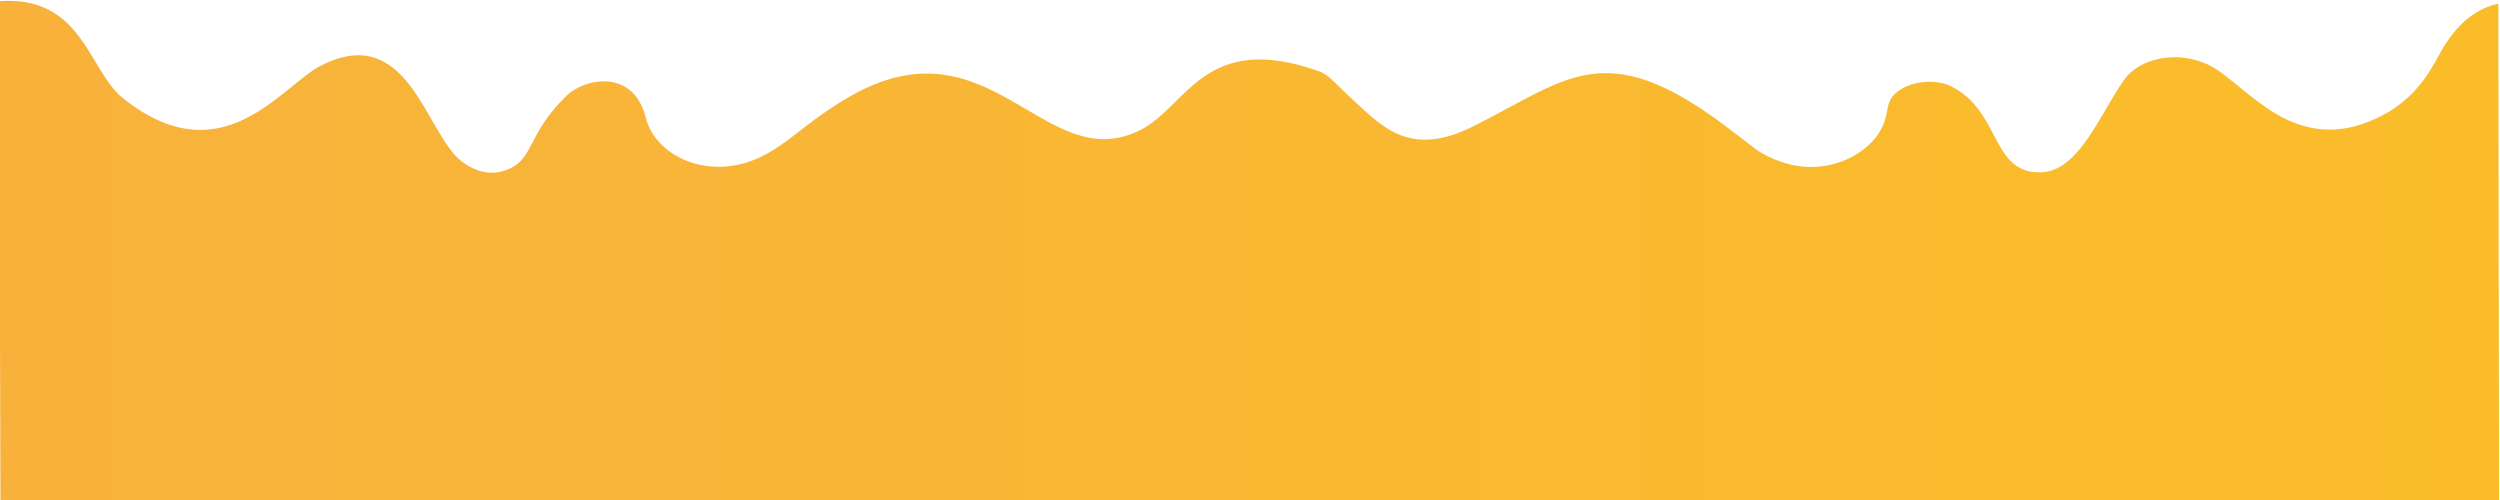
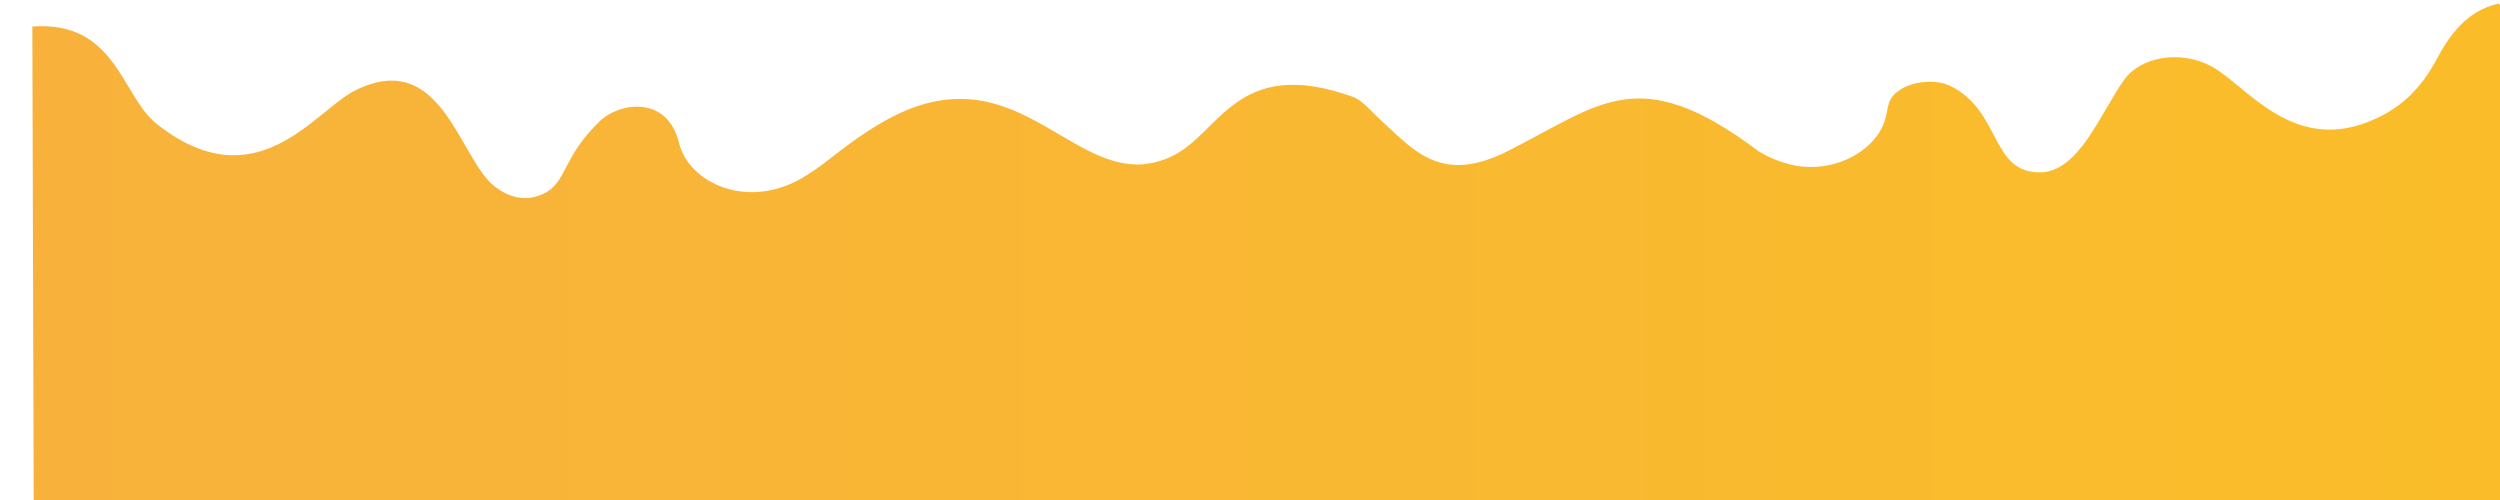
<svg xmlns="http://www.w3.org/2000/svg" xml:space="preserve" width="200mm" height="40mm" version="1.1" style="shape-rendering:geometricPrecision; text-rendering:geometricPrecision; image-rendering:optimizeQuality; fill-rule:evenodd; clip-rule:evenodd" viewBox="0 0 20000 4000">
  <defs>
    <style type="text/css"> .fil0 {fill:url(#id0)} </style>
    <linearGradient id="id0" gradientUnits="userSpaceOnUse" x1="-7.6" y1="2006.14" x2="19992.4" y2="2006.14">
      <stop offset="0" style="stop-opacity:1; stop-color:#F8B23C" />
      <stop offset="1" style="stop-opacity:1; stop-color:#FABD29" />
    </linearGradient>
  </defs>
  <g id="Слой_x0020_1">
-     <path class="fil0" d="M19986.73 28.62c-249.36,57.38 -391.05,248.63 -498.73,455.18 -113.34,206.55 -255.02,359.55 -476.05,462.82 -651.74,306 -1025.79,-248.62 -1314.82,-413.1 -260.7,-141.52 -578.07,-72.67 -702.75,103.28 -187.02,260.1 -362.71,742.04 -674.41,742.04 -396.71,3.83 -311.7,-497.24 -719.75,-692.32 -113.35,-53.55 -294.7,-38.25 -396.72,30.6 -136.01,84.15 -79.34,175.95 -153.01,313.65 -90.68,175.95 -340.04,328.95 -629.08,302.17 -130.35,-11.47 -266.36,-68.85 -357.04,-126.22l-266.36 -202.73c-963.45,-722.92 -1263.82,-367.19 -2006.24,3.83 -521.39,263.92 -742.42,-3.83 -986.11,-225.67 -51.01,-45.9 -68.01,-65.03 -119.02,-114.75 -39.67,-38.25 -79.34,-76.5 -130.34,-95.63 -929.45,-332.77 -1059.79,290.7 -1445.17,474.3 -759.42,367.2 -1195.81,-925.65 -2323.61,-267.75 -294.7,172.12 -413.71,306 -606.4,424.57 -453.39,286.88 -935.11,61.2 -1014.45,-260.09 -96.35,-393.98 -487.39,-321.3 -634.74,-175.95 -306.04,294.52 -260.7,493.42 -453.39,581.39 -153.02,72.68 -289.03,15.3 -385.38,-57.37 -289.03,-221.85 -425.05,-1124.55 -1127.8,-765 -317.37,164.48 -787.76,891.22 -1581.18,260.1 -277.7,-221.85 -323.04,-826.2 -991.78,-776.47l11.33 3997.11 19988.67 0 -5.67 -3977.99z" />
+     <path class="fil0" d="M19986.73 28.62c-249.36,57.38 -391.05,248.63 -498.73,455.18 -113.34,206.55 -255.02,359.55 -476.05,462.82 -651.74,306 -1025.79,-248.62 -1314.82,-413.1 -260.7,-141.52 -578.07,-72.67 -702.75,103.28 -187.02,260.1 -362.71,742.04 -674.41,742.04 -396.71,3.83 -311.7,-497.24 -719.75,-692.32 -113.35,-53.55 -294.7,-38.25 -396.72,30.6 -136.01,84.15 -79.34,175.95 -153.01,313.65 -90.68,175.95 -340.04,328.95 -629.08,302.17 -130.35,-11.47 -266.36,-68.85 -357.04,-126.22c-963.45,-722.92 -1263.82,-367.19 -2006.24,3.83 -521.39,263.92 -742.42,-3.83 -986.11,-225.67 -51.01,-45.9 -68.01,-65.03 -119.02,-114.75 -39.67,-38.25 -79.34,-76.5 -130.34,-95.63 -929.45,-332.77 -1059.79,290.7 -1445.17,474.3 -759.42,367.2 -1195.81,-925.65 -2323.61,-267.75 -294.7,172.12 -413.71,306 -606.4,424.57 -453.39,286.88 -935.11,61.2 -1014.45,-260.09 -96.35,-393.98 -487.39,-321.3 -634.74,-175.95 -306.04,294.52 -260.7,493.42 -453.39,581.39 -153.02,72.68 -289.03,15.3 -385.38,-57.37 -289.03,-221.85 -425.05,-1124.55 -1127.8,-765 -317.37,164.48 -787.76,891.22 -1581.18,260.1 -277.7,-221.85 -323.04,-826.2 -991.78,-776.47l11.33 3997.11 19988.67 0 -5.67 -3977.99z" />
  </g>
</svg>